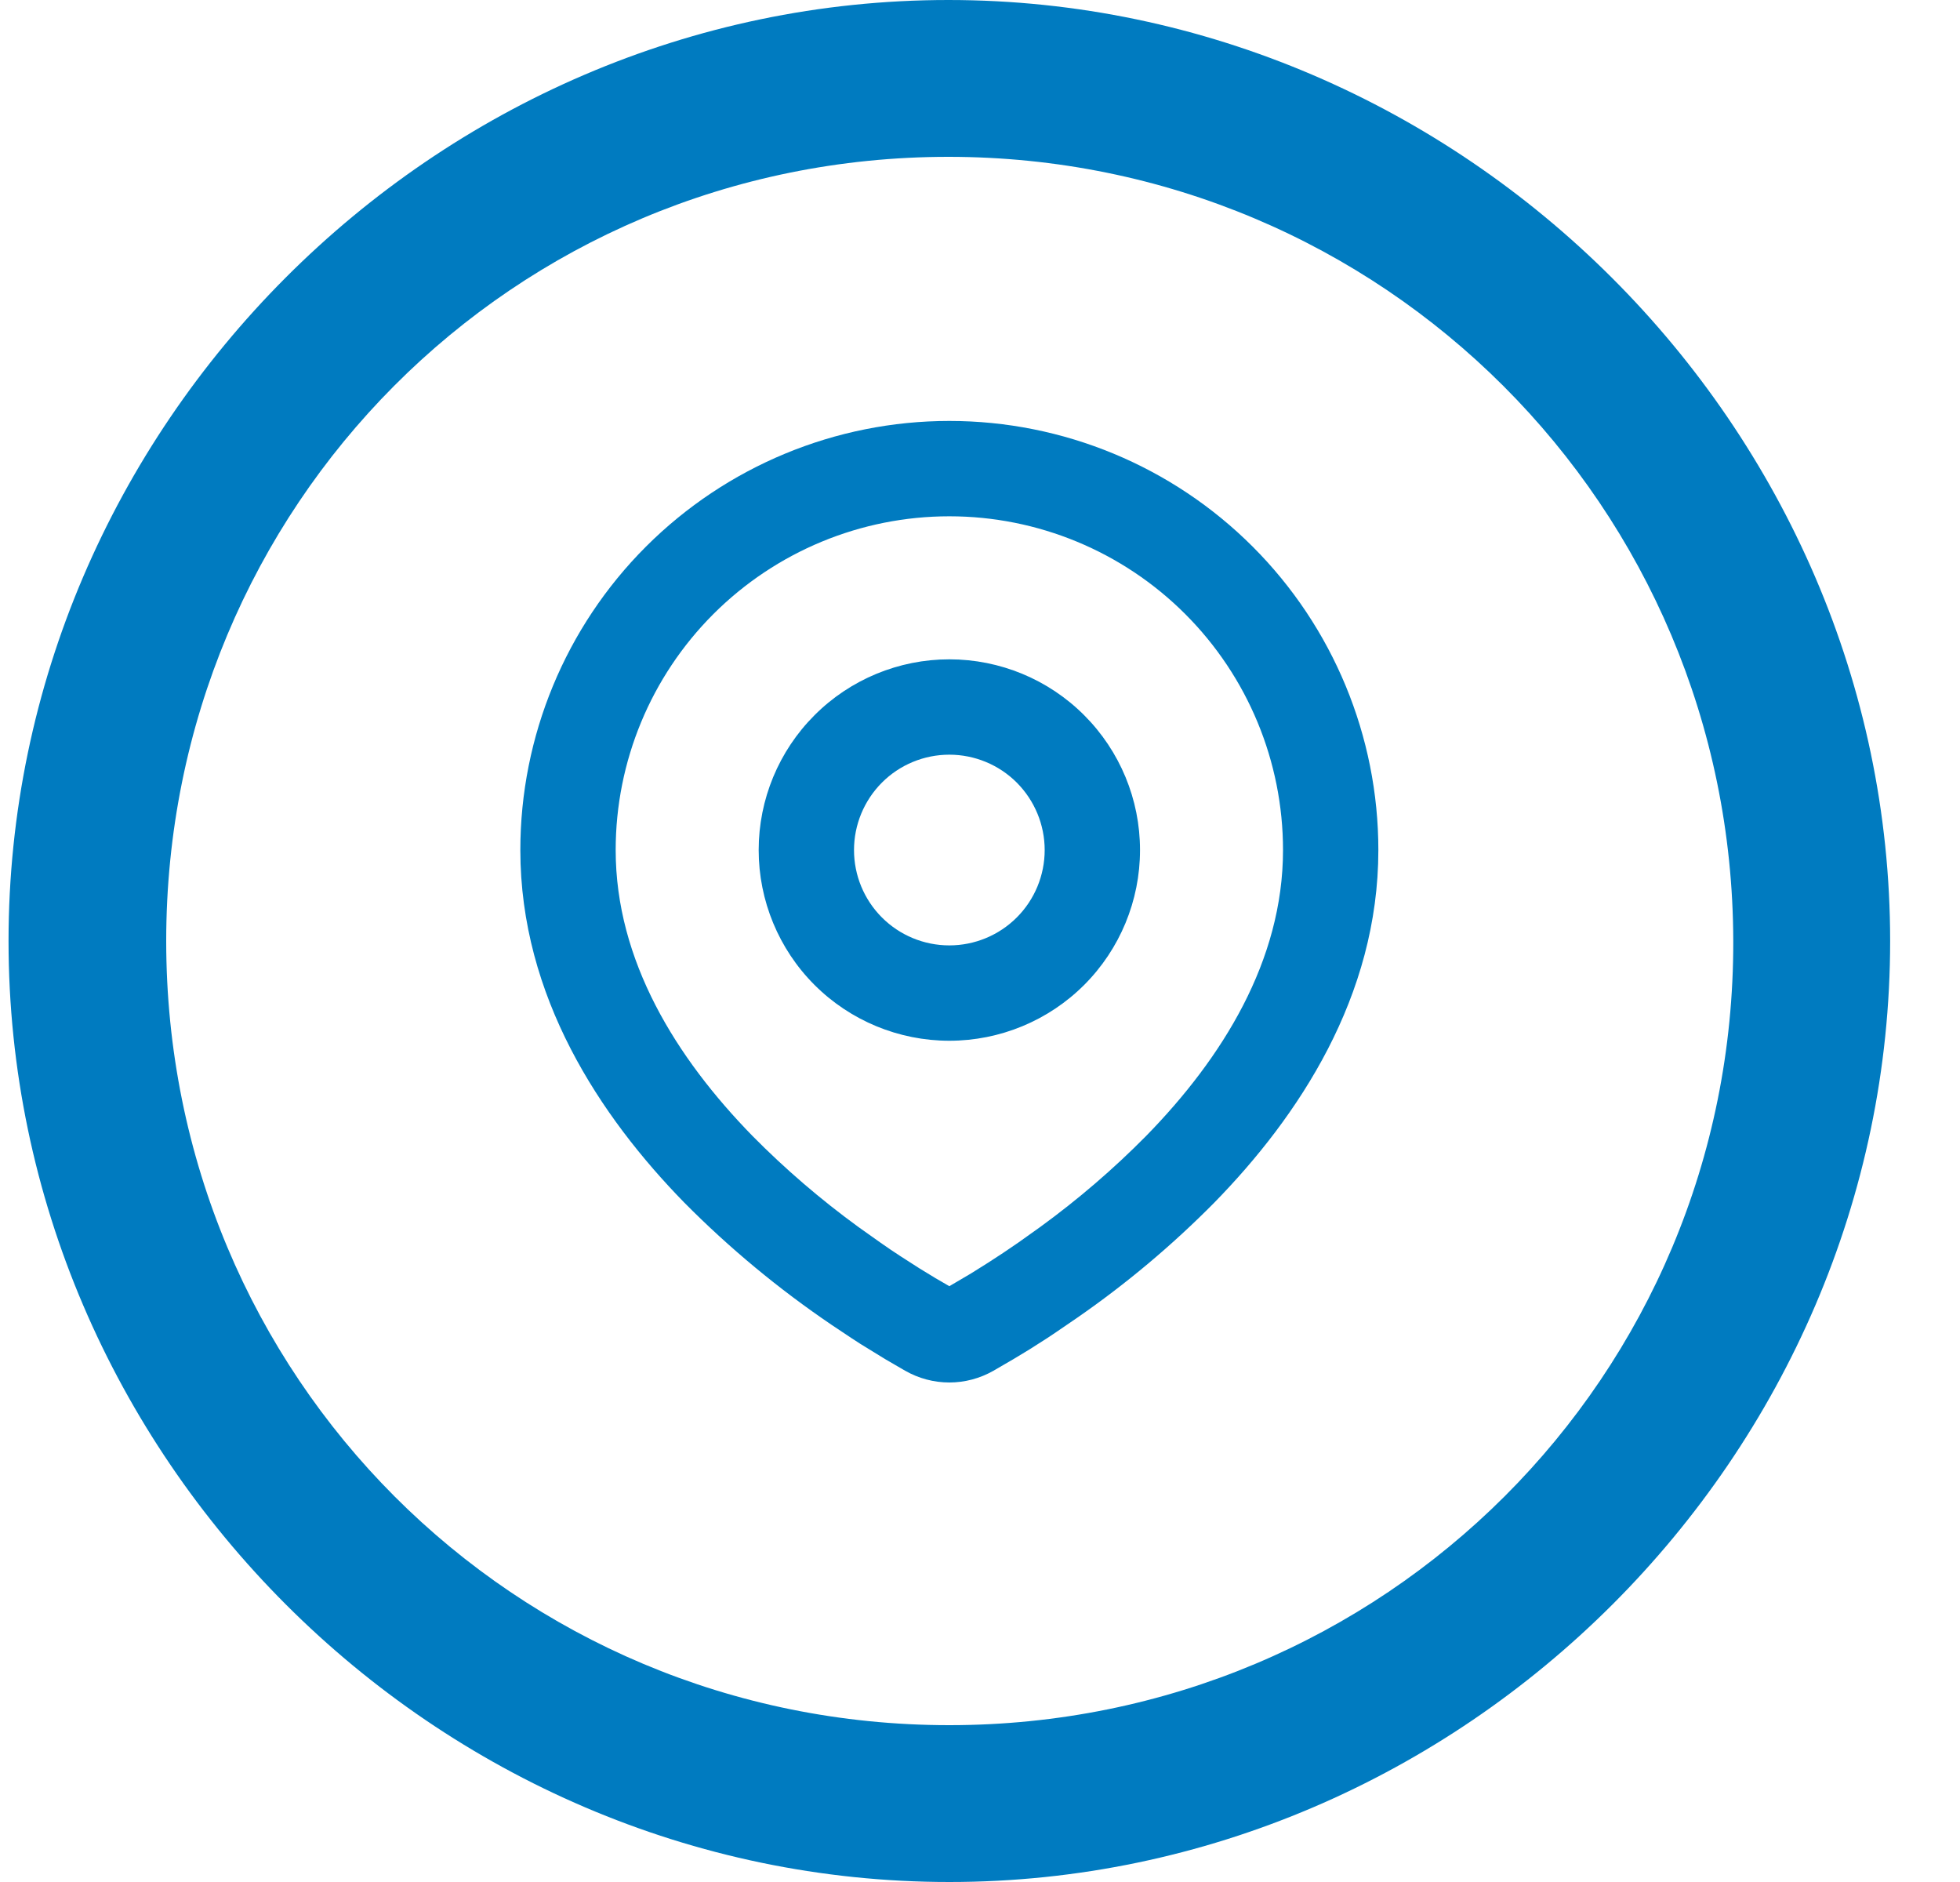
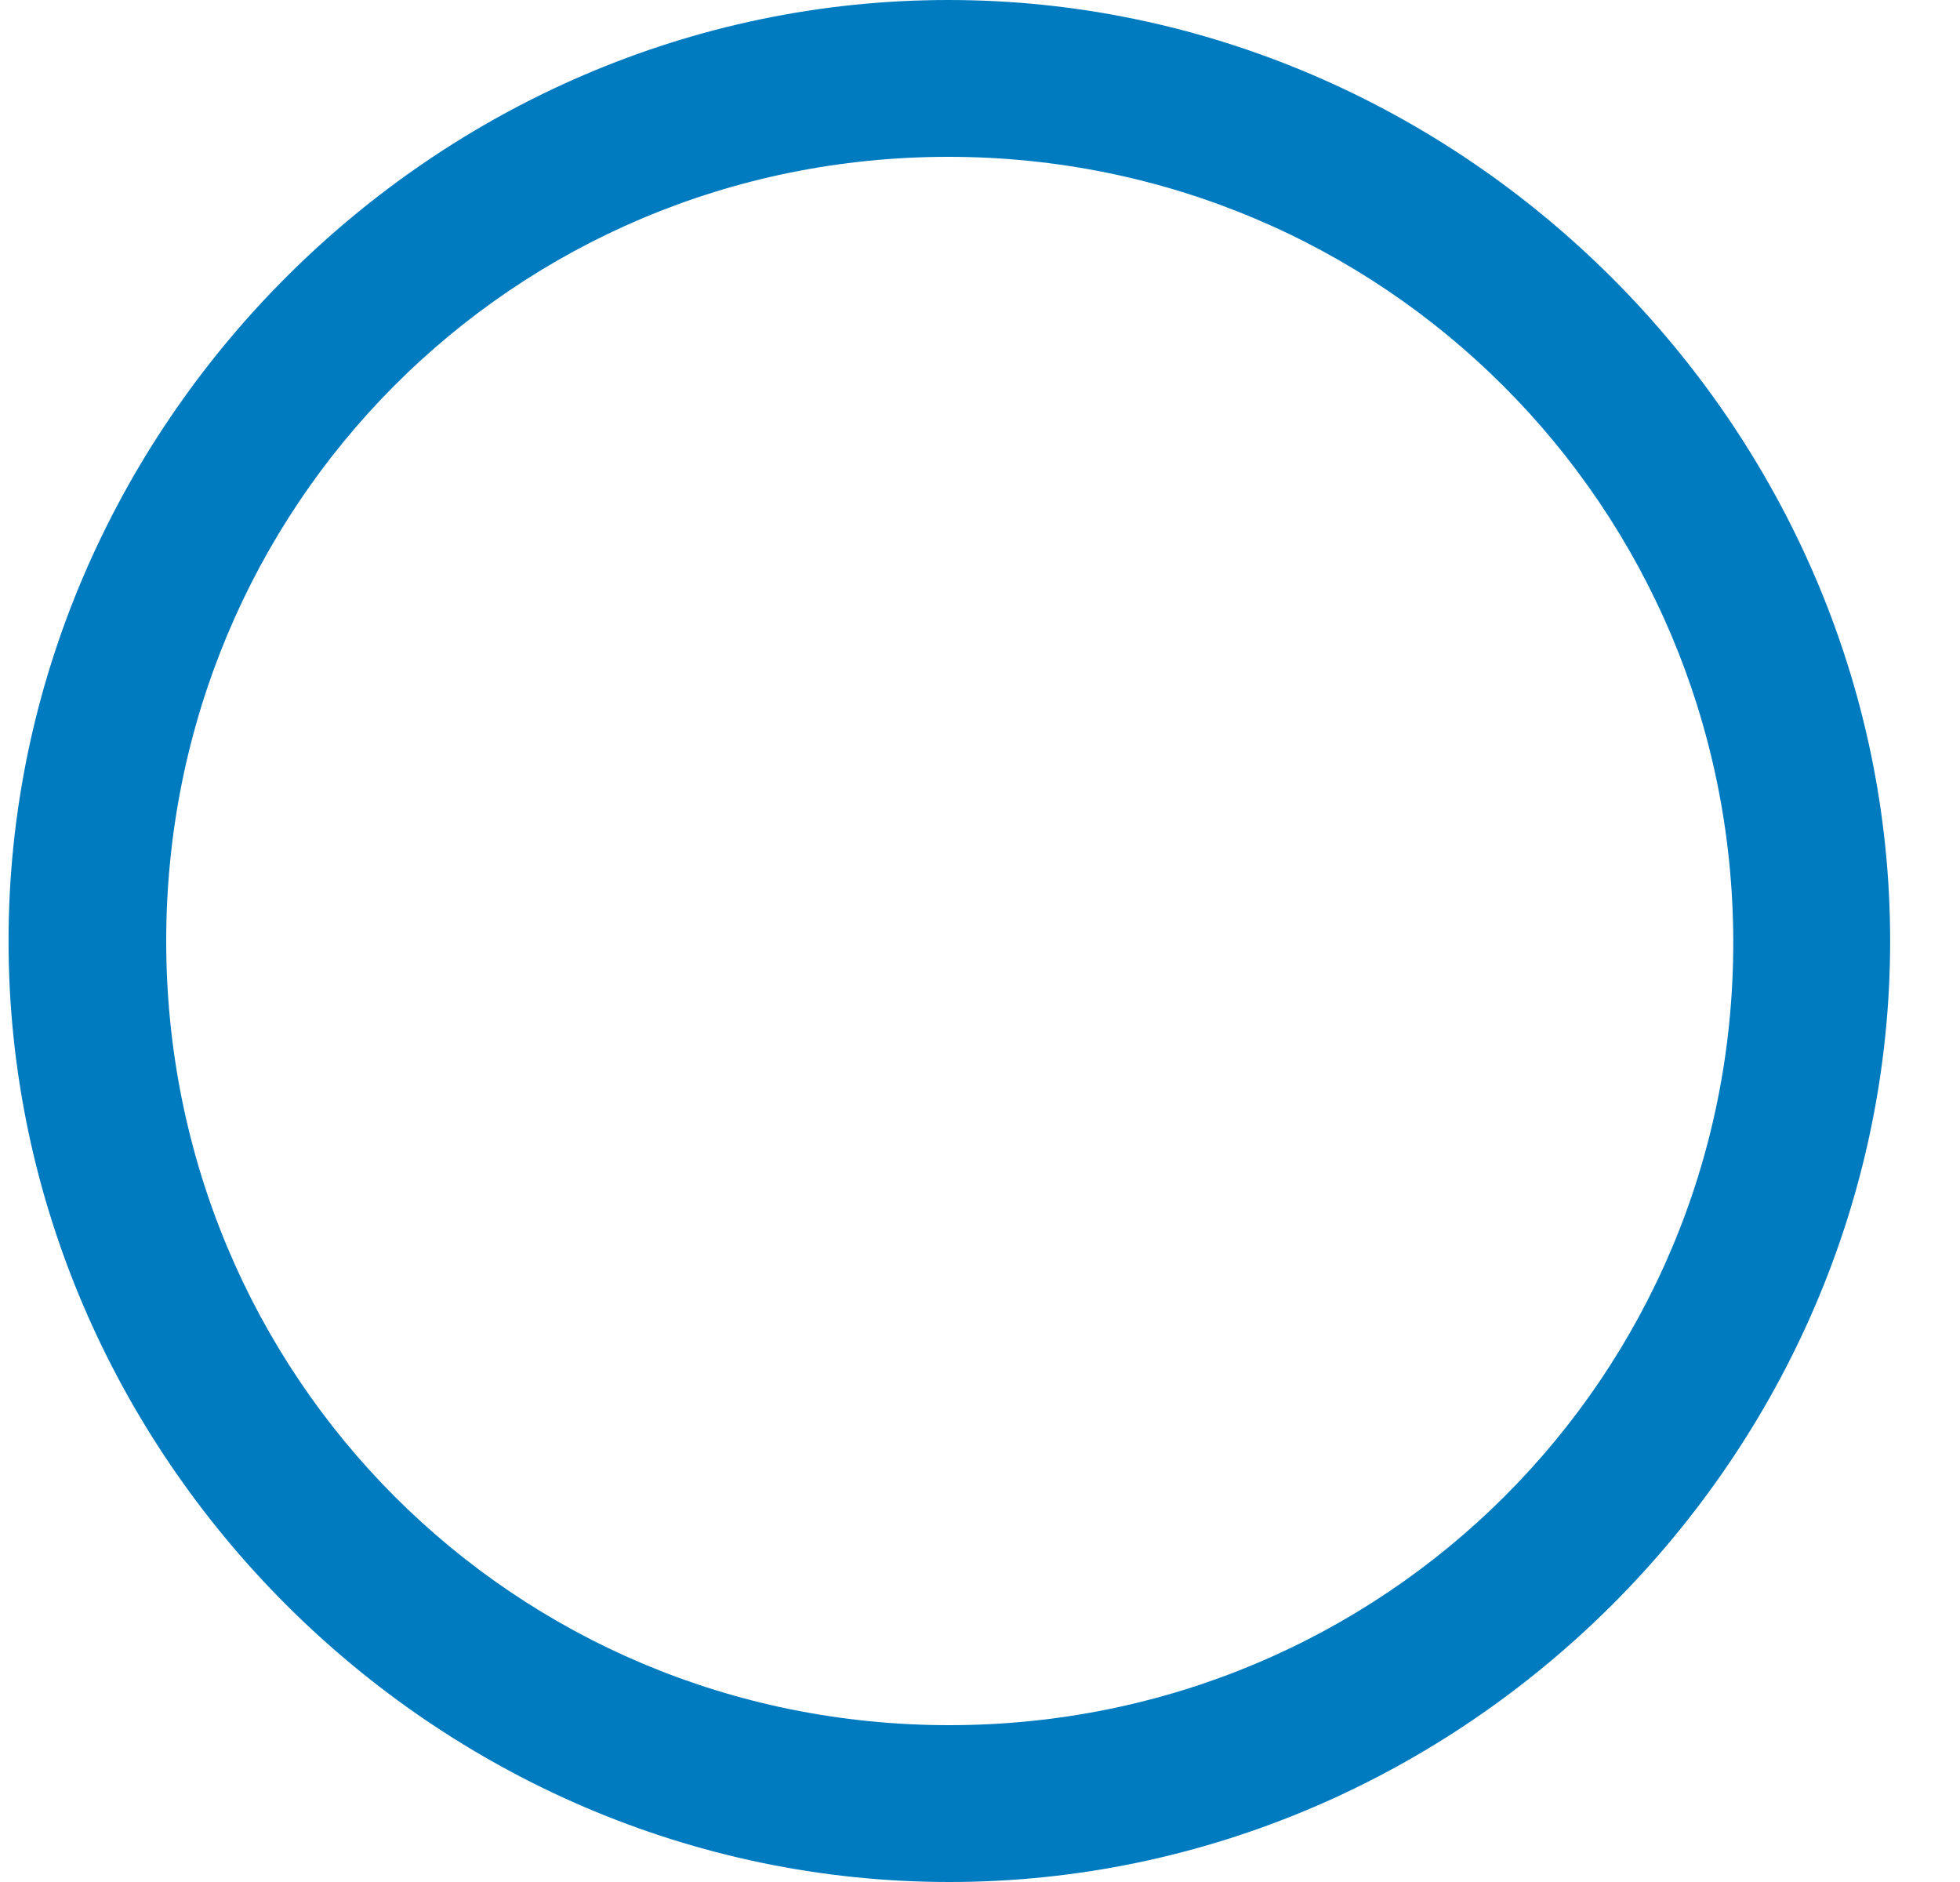
<svg xmlns="http://www.w3.org/2000/svg" width="25" height="24" viewBox="0 0 25 24" fill="none">
-   <path fill-rule="evenodd" clip-rule="evenodd" d="M12.109 5.368C13.56 5.368 14.952 5.945 15.978 6.971C17.004 7.997 17.581 9.389 17.581 10.84C17.581 12.709 16.562 14.239 15.488 15.337C14.952 15.879 14.366 16.371 13.739 16.805L13.48 16.982L13.359 17.063L13.13 17.209L12.925 17.333L12.672 17.48C12.501 17.578 12.306 17.63 12.109 17.63C11.911 17.63 11.717 17.578 11.545 17.48L11.292 17.333L10.976 17.139L10.859 17.063L10.61 16.897C9.934 16.439 9.304 15.917 8.729 15.337C7.656 14.239 6.637 12.709 6.637 10.84C6.637 9.389 7.213 7.997 8.239 6.971C9.266 5.945 10.658 5.368 12.109 5.368ZM12.109 6.584C10.98 6.584 9.898 7.033 9.099 7.831C8.301 8.629 7.853 9.711 7.853 10.84C7.853 12.252 8.626 13.491 9.598 14.486C10.016 14.909 10.468 15.297 10.949 15.647L11.228 15.845C11.318 15.908 11.404 15.967 11.488 16.021L11.725 16.173L11.933 16.3L12.109 16.402L12.386 16.239L12.609 16.099C12.727 16.024 12.854 15.939 12.99 15.845L13.268 15.647C13.749 15.297 14.201 14.909 14.619 14.486C15.591 13.492 16.365 12.252 16.365 10.84C16.365 9.711 15.916 8.629 15.118 7.831C14.32 7.033 13.238 6.584 12.109 6.584ZM12.109 8.408C12.754 8.408 13.373 8.664 13.829 9.121C14.285 9.577 14.541 10.195 14.541 10.84C14.541 11.485 14.285 12.104 13.829 12.56C13.373 13.016 12.754 13.272 12.109 13.272C11.464 13.272 10.845 13.016 10.389 12.56C9.933 12.104 9.677 11.485 9.677 10.84C9.677 10.195 9.933 9.577 10.389 9.121C10.845 8.664 11.464 8.408 12.109 8.408ZM12.109 9.624C11.786 9.624 11.477 9.752 11.249 9.98C11.021 10.209 10.893 10.518 10.893 10.84C10.893 11.163 11.021 11.472 11.249 11.7C11.477 11.928 11.786 12.056 12.109 12.056C12.431 12.056 12.741 11.928 12.969 11.7C13.197 11.472 13.325 11.163 13.325 10.84C13.325 10.518 13.197 10.209 12.969 9.98C12.741 9.752 12.431 9.624 12.109 9.624Z" fill="#007BC0" />
  <path d="M12.109 24C18.662 24 24.109 18.565 24.109 12C24.109 5.447 18.65 0 12.097 0C5.533 0 0.109 5.447 0.109 12C0.109 18.565 5.544 24 12.109 24ZM12.109 22C6.556 22 2.12 17.553 2.12 12C2.12 6.458 6.544 2 12.097 2C17.638 2 22.096 6.459 22.108 12C22.12 17.553 17.651 22 12.109 22Z" fill="#007BC0" />
</svg>